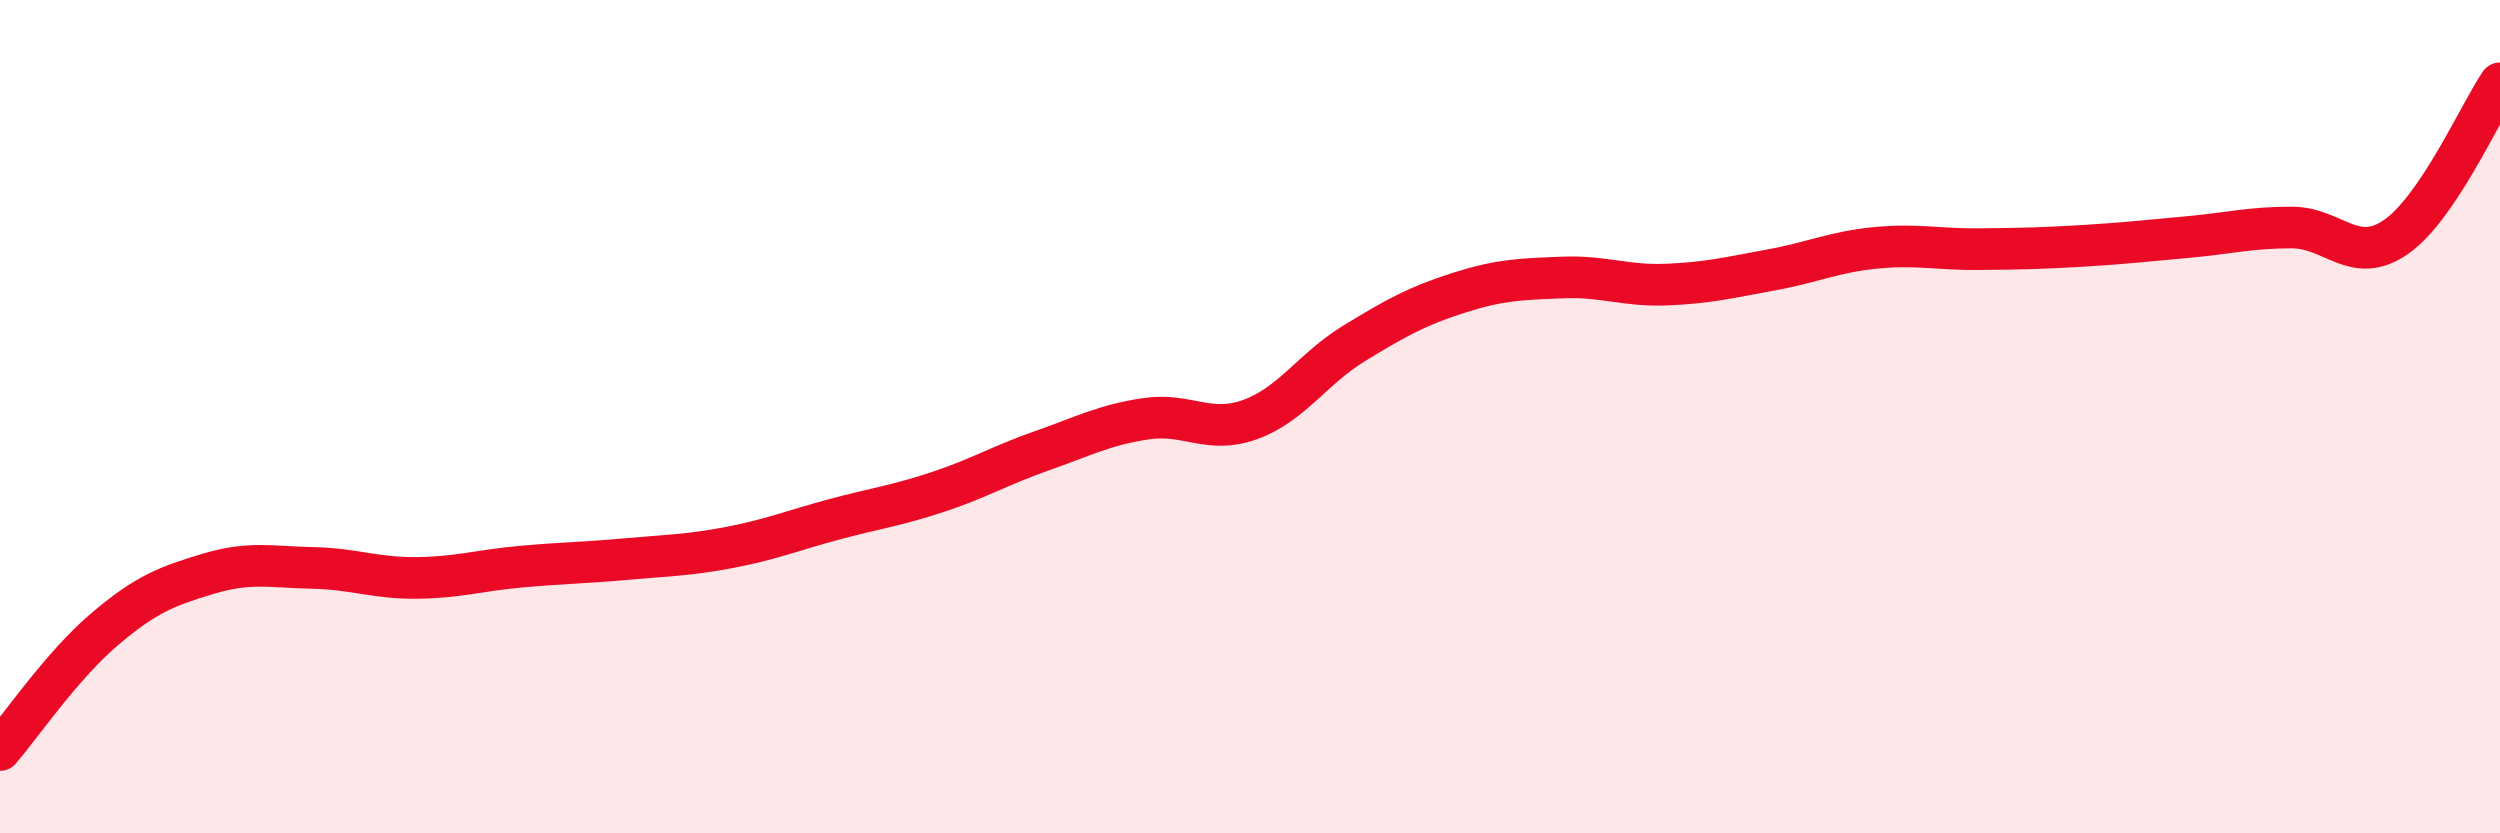
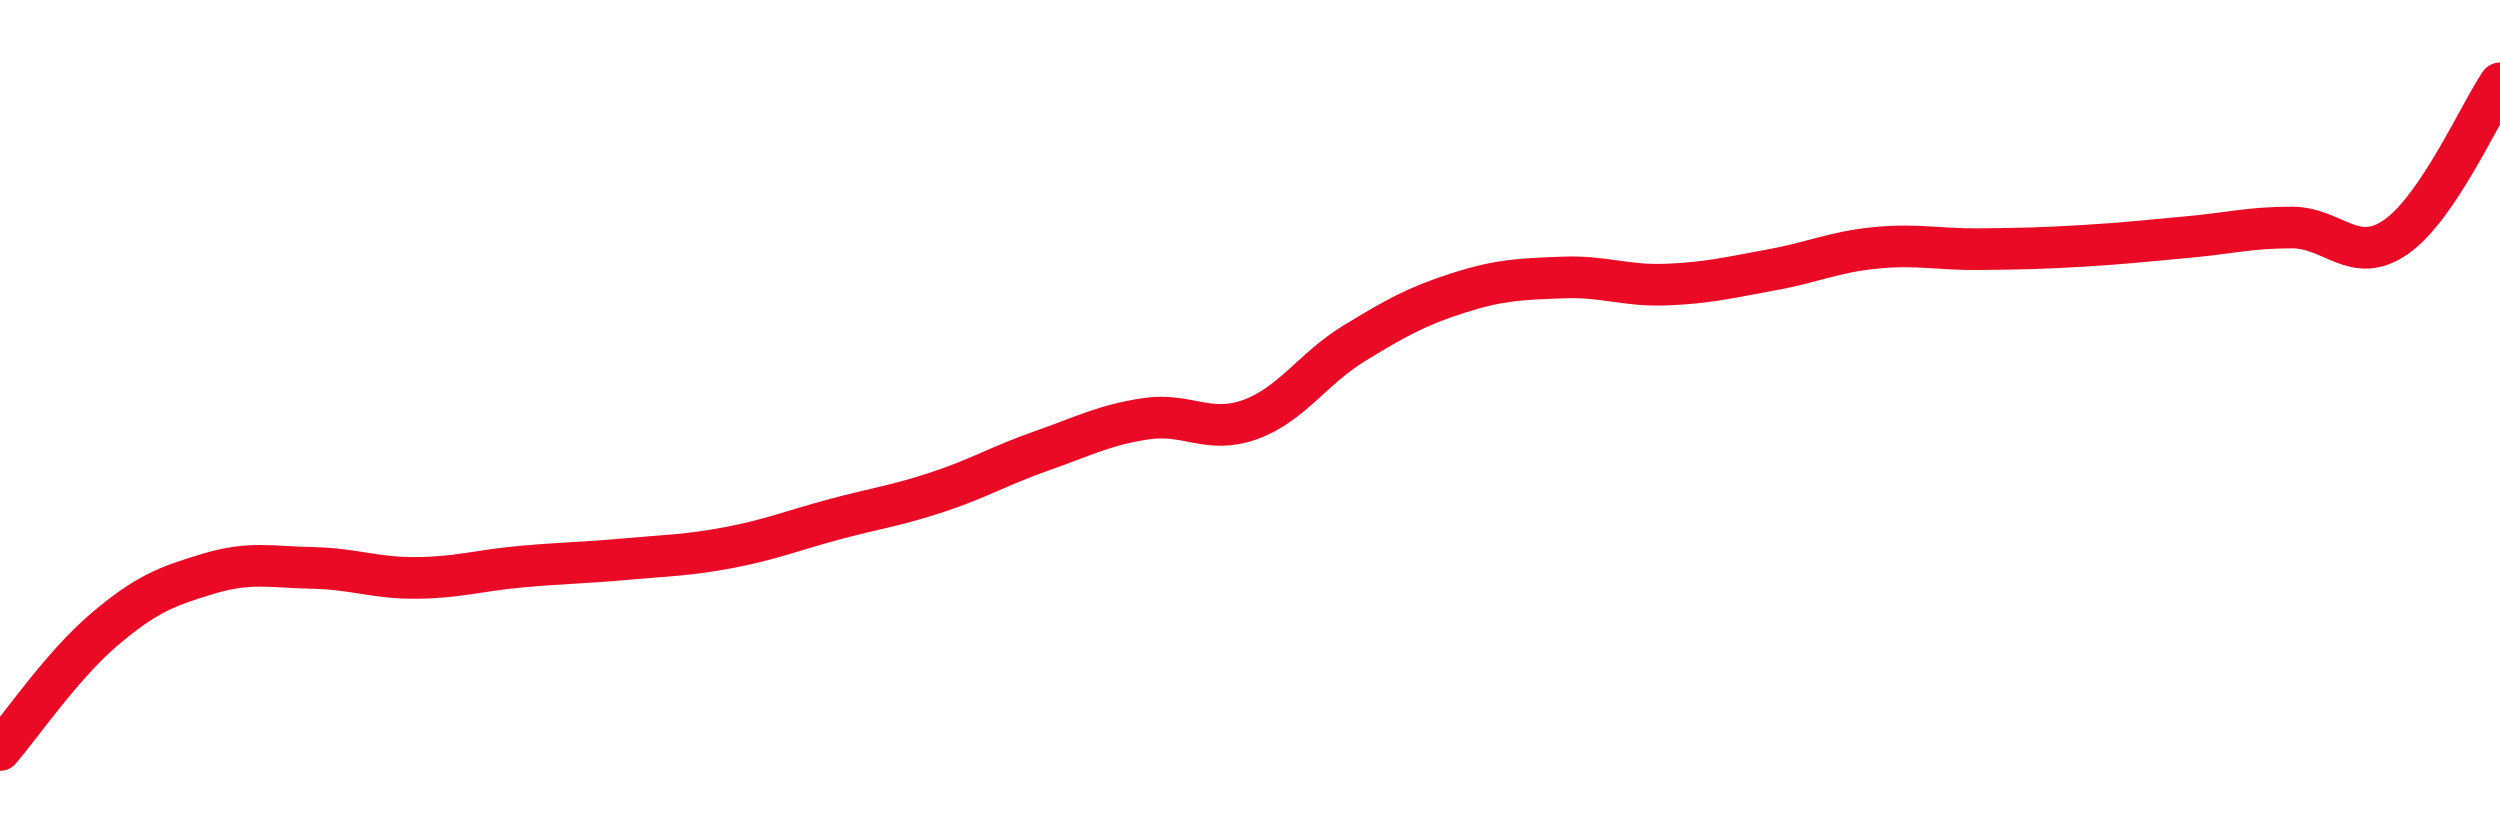
<svg xmlns="http://www.w3.org/2000/svg" width="60" height="20" viewBox="0 0 60 20">
-   <path d="M 0,18 C 0.5,17.42 1.5,15.96 2.5,15.11 C 3.5,14.26 4,14.07 5,13.77 C 6,13.47 6.5,13.61 7.5,13.63 C 8.5,13.65 9,13.88 10,13.87 C 11,13.86 11.5,13.69 12.5,13.6 C 13.5,13.51 14,13.51 15,13.42 C 16,13.33 16.5,13.33 17.5,13.14 C 18.5,12.95 19,12.74 20,12.47 C 21,12.2 21.5,12.14 22.5,11.81 C 23.5,11.48 24,11.17 25,10.82 C 26,10.47 26.5,10.2 27.5,10.05 C 28.5,9.9 29,10.43 30,10.07 C 31,9.71 31.5,8.85 32.5,8.24 C 33.5,7.63 34,7.35 35,7.03 C 36,6.71 36.5,6.7 37.5,6.66 C 38.5,6.62 39,6.87 40,6.83 C 41,6.79 41.5,6.66 42.5,6.48 C 43.5,6.3 44,6.05 45,5.95 C 46,5.85 46.5,5.99 47.5,5.98 C 48.5,5.97 49,5.96 50,5.9 C 51,5.84 51.5,5.78 52.5,5.69 C 53.5,5.6 54,5.46 55,5.46 C 56,5.46 56.5,6.38 57.5,5.69 C 58.5,5 59.5,2.74 60,2L60 20L0 20Z" fill="#EB0A25" opacity="0.1" stroke-linecap="round" stroke-linejoin="round" />
  <path d="M 0,18 C 0.5,17.42 1.5,15.96 2.5,15.11 C 3.5,14.26 4,14.07 5,13.77 C 6,13.47 6.5,13.61 7.5,13.63 C 8.5,13.65 9,13.88 10,13.87 C 11,13.86 11.5,13.69 12.5,13.6 C 13.5,13.51 14,13.51 15,13.42 C 16,13.33 16.5,13.33 17.5,13.14 C 18.5,12.95 19,12.74 20,12.47 C 21,12.2 21.5,12.14 22.5,11.81 C 23.5,11.48 24,11.17 25,10.82 C 26,10.47 26.5,10.2 27.5,10.05 C 28.5,9.9 29,10.43 30,10.07 C 31,9.71 31.5,8.85 32.5,8.24 C 33.5,7.63 34,7.35 35,7.03 C 36,6.71 36.5,6.7 37.5,6.66 C 38.5,6.62 39,6.87 40,6.83 C 41,6.79 41.5,6.66 42.5,6.48 C 43.5,6.3 44,6.05 45,5.95 C 46,5.85 46.5,5.99 47.5,5.98 C 48.5,5.97 49,5.96 50,5.9 C 51,5.84 51.5,5.78 52.5,5.69 C 53.5,5.6 54,5.46 55,5.46 C 56,5.46 56.5,6.38 57.5,5.69 C 58.5,5 59.5,2.74 60,2" stroke="#EB0A25" stroke-width="1" fill="none" stroke-linecap="round" stroke-linejoin="round" />
</svg>